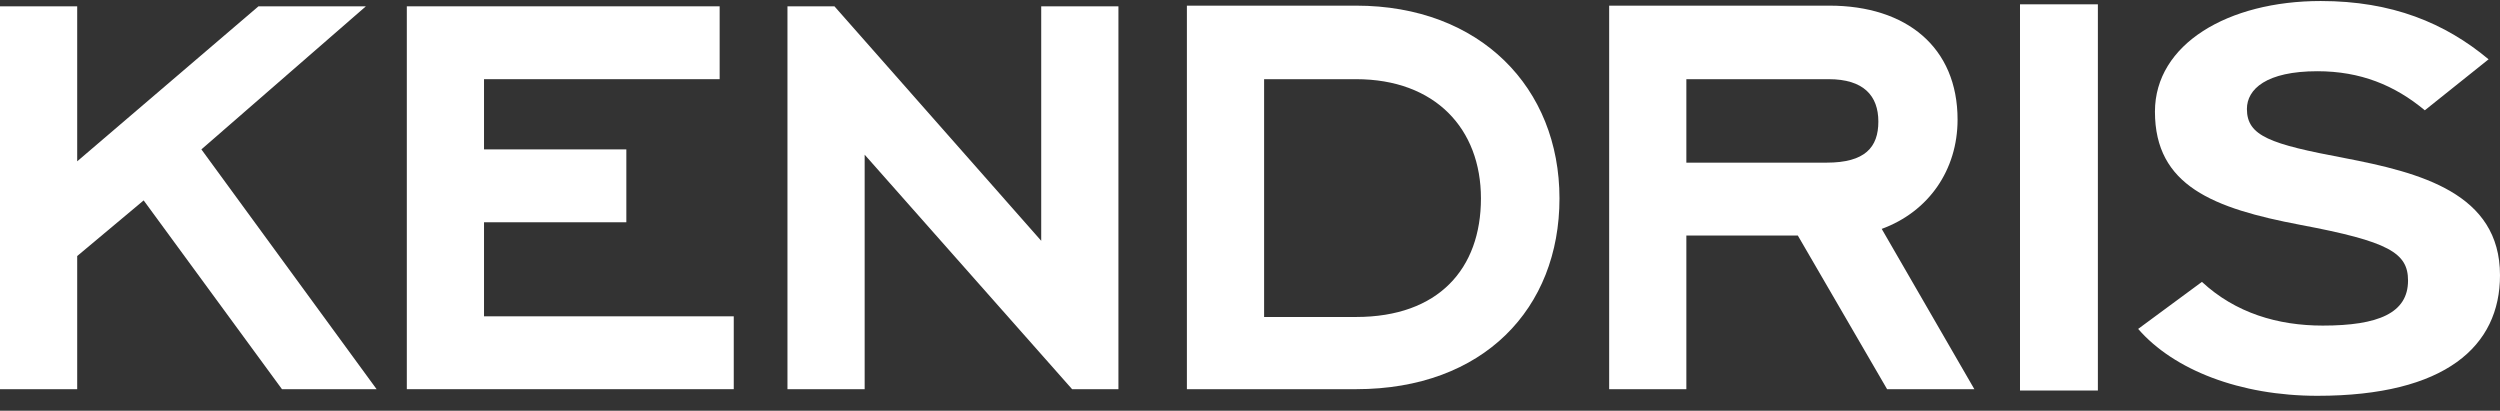
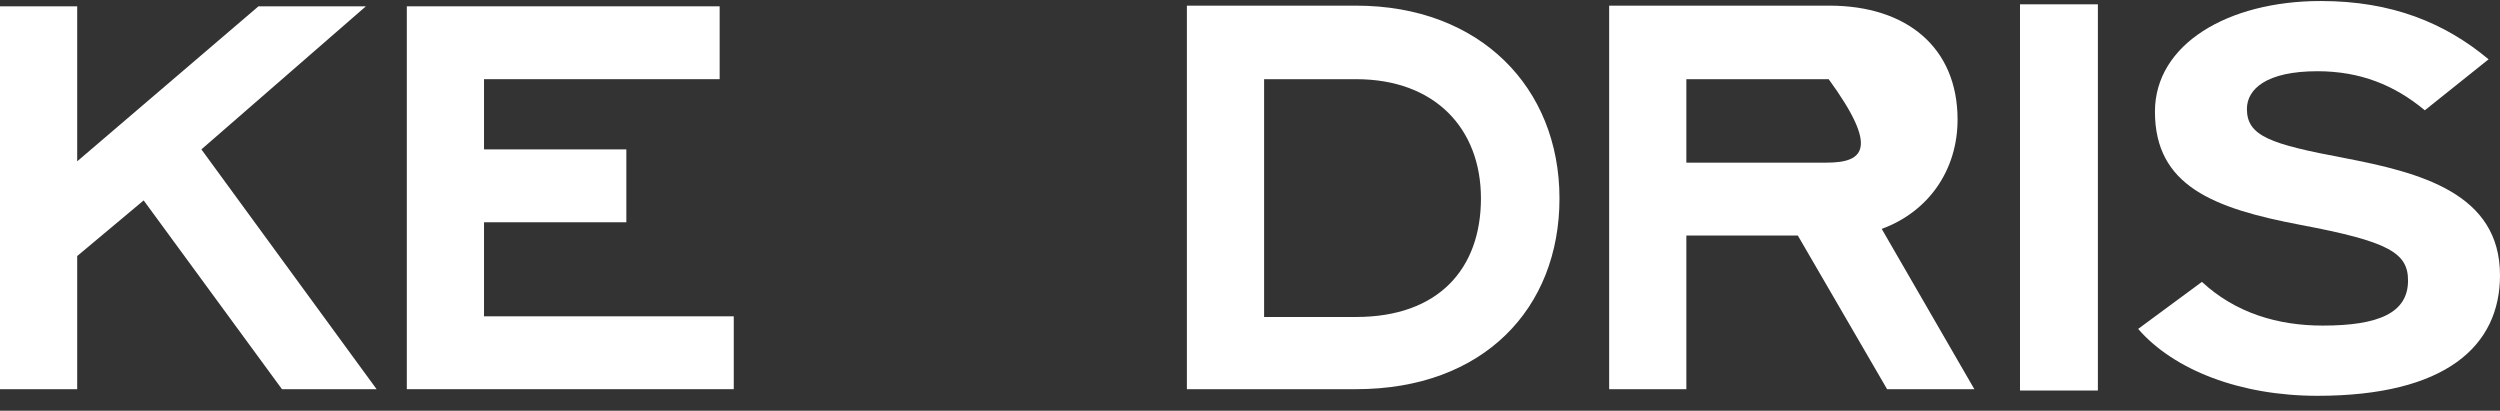
<svg xmlns="http://www.w3.org/2000/svg" width="140" height="23" viewBox="0 0 140 23" fill="none">
  <rect x="0" y="0" width="140" height="23" fill="#333333" stroke="none" />
  <path d="M129.774 22.165C125.451 22.165 121.729 20.719 119.737 18.419L123.308 15.785C125.188 17.528 127.556 18.233 130.075 18.233C133.195 18.233 134.85 17.528 134.85 15.711C134.85 14.153 133.759 13.522 128.835 12.595C123.947 11.667 120.677 10.406 120.677 6.252C120.677 2.468 124.774 0.057 129.962 0.057C133.947 0.057 136.917 1.281 139.361 3.321L135.789 6.177C134.098 4.768 132.18 3.989 129.774 3.989C126.917 3.989 125.827 4.99 125.827 6.103C125.827 7.624 127.143 8.069 131.278 8.848C135.526 9.664 140 10.814 140 15.414C140 19.383 136.955 22.165 129.774 22.165Z" fill="white" />
  <path d="M113.12 21.869H117.481V0.242H115.075H113.12V21.869Z" fill="white" />
-   <path d="M105.677 21.794H110.564L105.376 12.818C108.008 11.853 109.624 9.516 109.624 6.697C109.624 2.653 106.767 0.316 102.444 0.316H90.113V21.794H94.436V13.188H100.677L105.677 21.794ZM102.406 4.434C104.361 4.434 105.188 5.361 105.188 6.808C105.188 8.255 104.436 9.108 102.293 9.108H94.436V4.434H102.406Z" fill="white" />
+   <path d="M105.677 21.794H110.564L105.376 12.818C108.008 11.853 109.624 9.516 109.624 6.697C109.624 2.653 106.767 0.316 102.444 0.316H90.113V21.794H94.436V13.188H100.677L105.677 21.794ZM102.406 4.434C105.188 8.255 104.436 9.108 102.293 9.108H94.436V4.434H102.406Z" fill="white" />
  <path d="M75.94 21.794C83.083 21.794 87.331 17.269 87.331 11.111C87.331 4.916 82.895 0.316 75.94 0.316H66.466V21.794H75.94ZM75.94 4.434C80.376 4.434 82.933 7.216 82.933 11.111C82.933 15.043 80.564 17.751 75.94 17.751H70.79V4.434H75.94Z" fill="white" />
-   <path d="M60.038 21.794H62.632V0.354H58.308V13.485L46.729 0.354H44.098V21.794H48.421V8.663L60.038 21.794Z" fill="white" />
  <path d="M22.782 21.794H41.09V17.714H27.105V12.447H35.075V8.366H27.105V4.434H40.3V0.354H22.782V21.794Z" fill="white" />
  <path d="M15.79 21.794H21.09L11.278 8.366L20.489 0.354H14.474L4.323 9.034V0.354H0V21.794H4.323V14.338L8.045 11.222L15.79 21.794Z" fill="white" />
</svg>